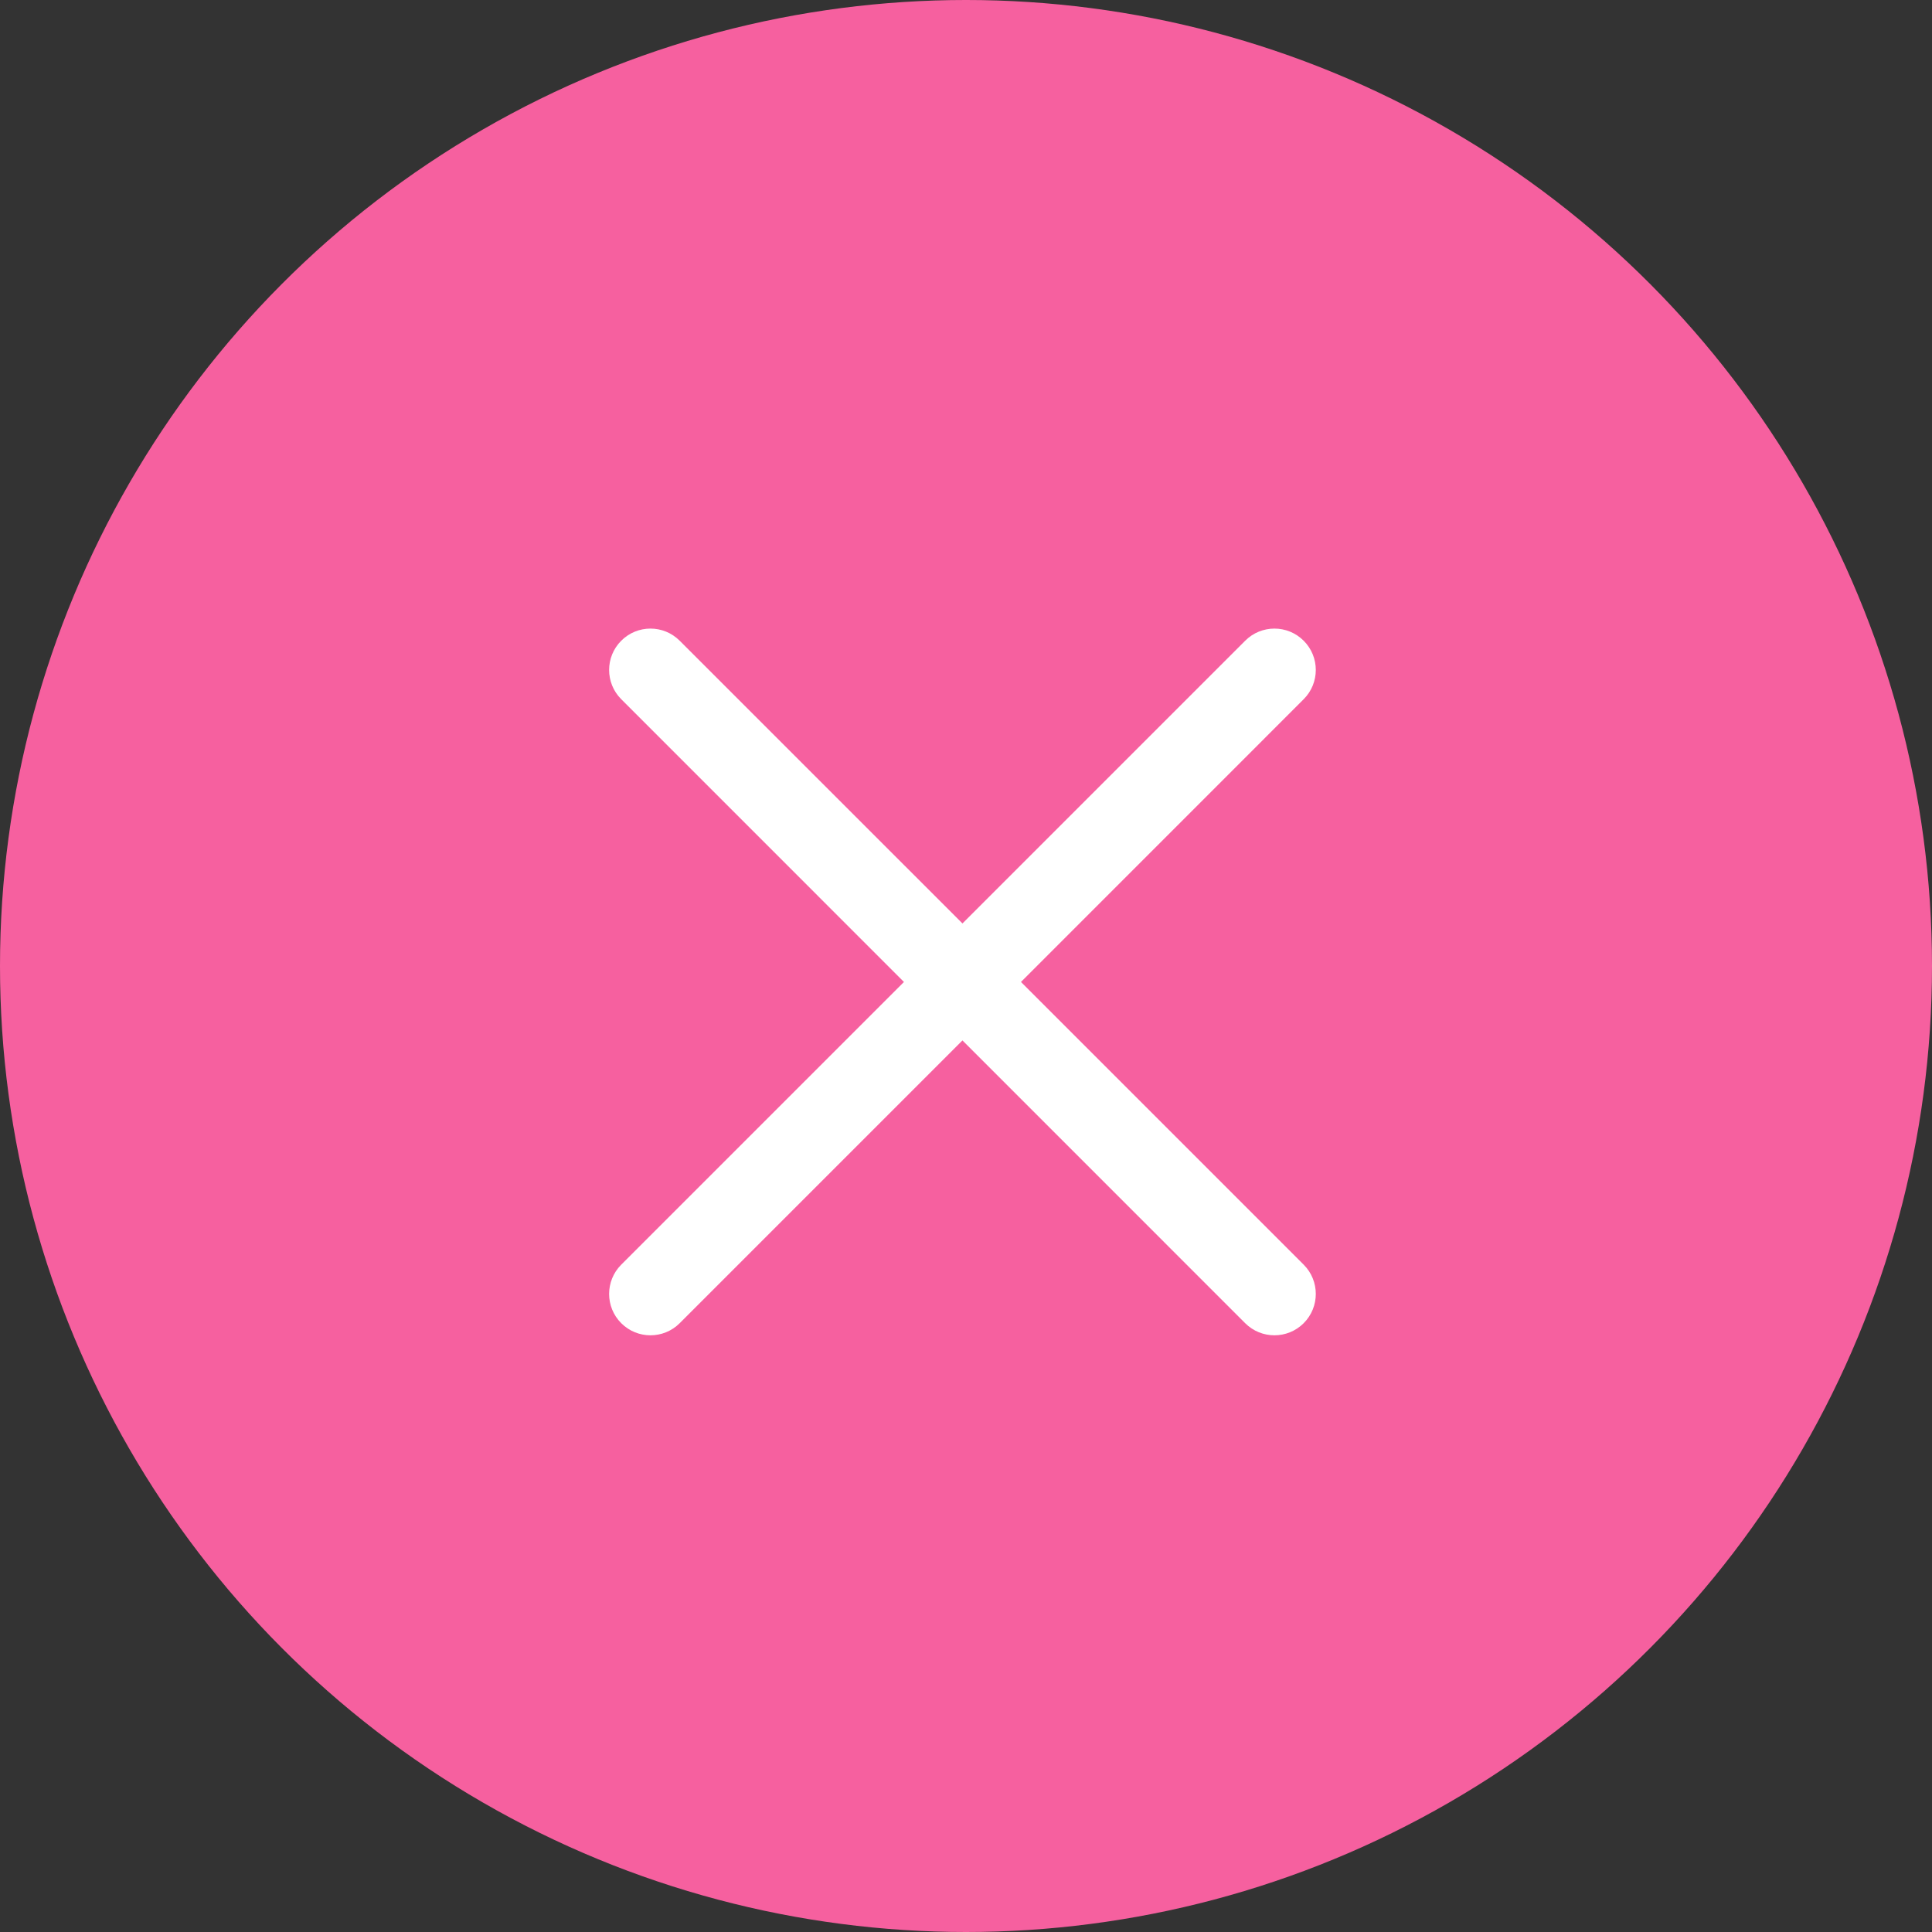
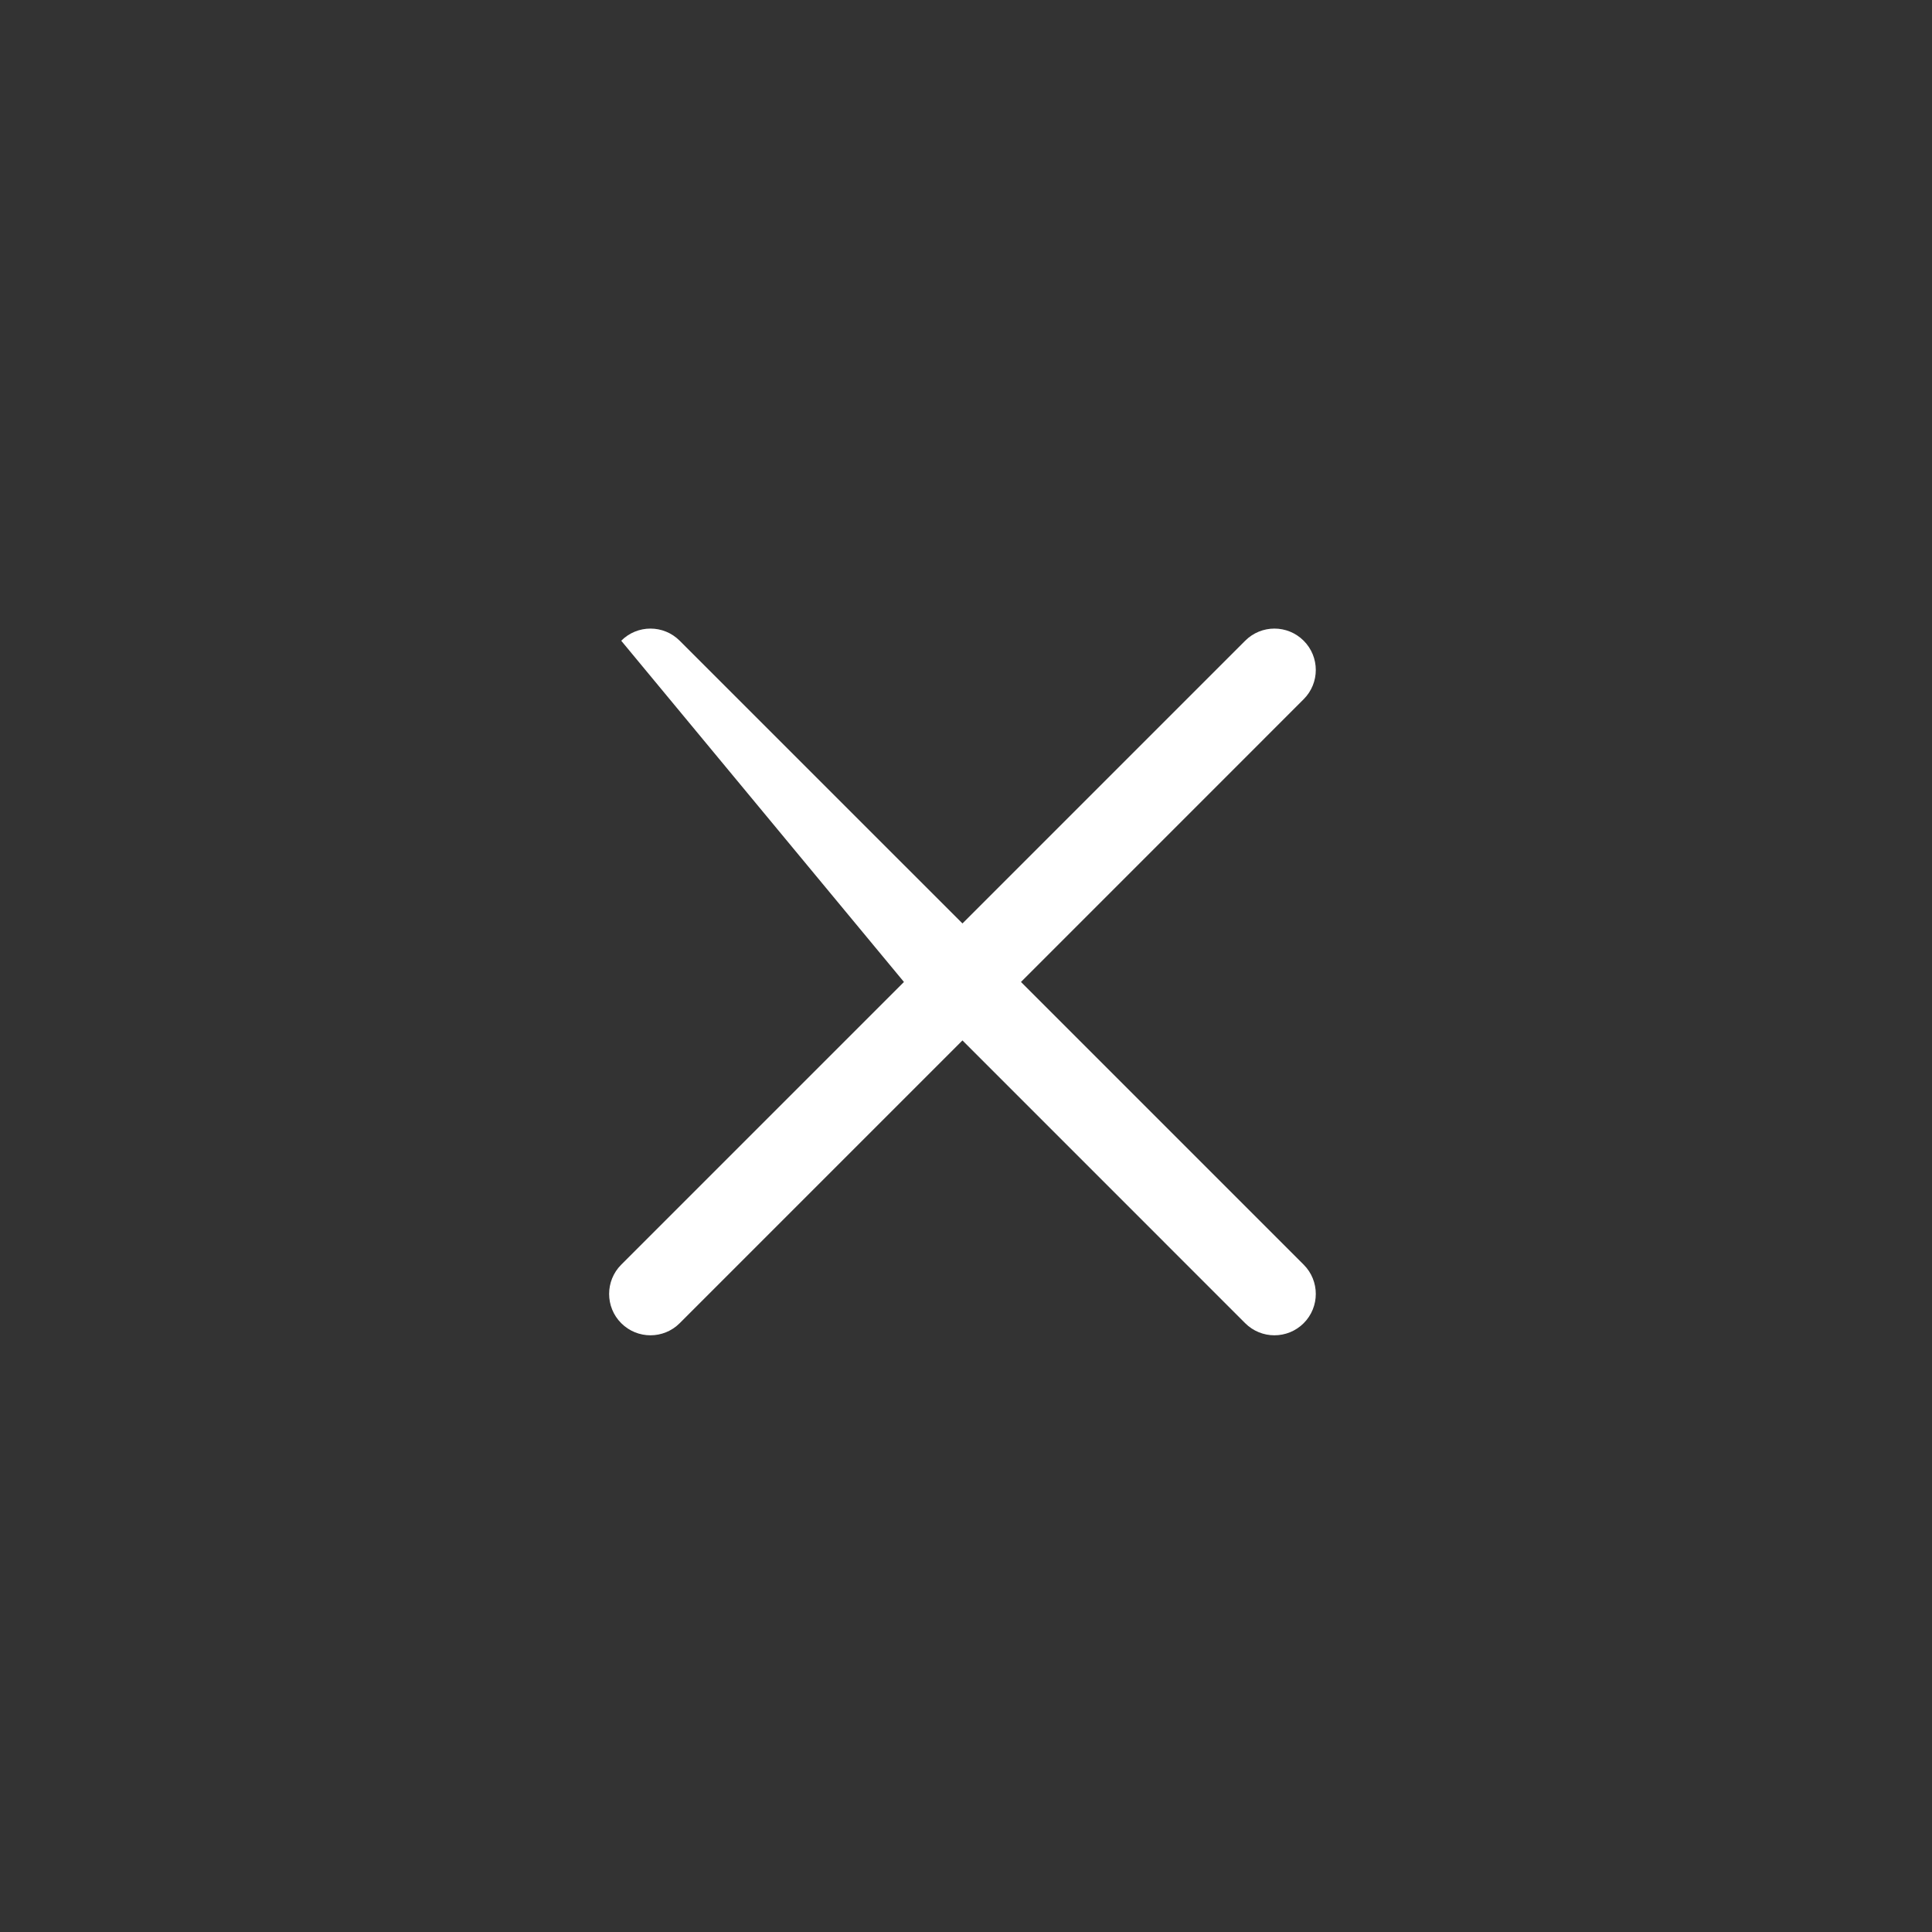
<svg xmlns="http://www.w3.org/2000/svg" width="42" height="42" viewBox="0 0 42 42" fill="none">
  <rect x="0" y="0" width="42" height="42" fill="#333333" stroke="none" />
-   <circle cx="21" cy="21" r="21" fill="#F6609F" />
-   <path d="M27.069 13.929L20.923 20.075L14.776 13.929C14.425 13.577 13.856 13.577 13.505 13.929C13.154 14.28 13.154 14.849 13.505 15.2L19.651 21.347L13.505 27.493C13.154 27.844 13.154 28.414 13.505 28.765C13.856 29.116 14.425 29.116 14.776 28.765L20.923 22.618L27.069 28.765C27.42 29.116 27.99 29.116 28.341 28.765C28.692 28.414 28.692 27.844 28.341 27.493L22.195 21.347L28.341 15.2C28.692 14.849 28.692 14.28 28.341 13.929C27.99 13.577 27.42 13.577 27.069 13.929Z" fill="white" />
+   <path d="M27.069 13.929L20.923 20.075L14.776 13.929C14.425 13.577 13.856 13.577 13.505 13.929L19.651 21.347L13.505 27.493C13.154 27.844 13.154 28.414 13.505 28.765C13.856 29.116 14.425 29.116 14.776 28.765L20.923 22.618L27.069 28.765C27.42 29.116 27.99 29.116 28.341 28.765C28.692 28.414 28.692 27.844 28.341 27.493L22.195 21.347L28.341 15.2C28.692 14.849 28.692 14.28 28.341 13.929C27.99 13.577 27.42 13.577 27.069 13.929Z" fill="white" />
</svg>